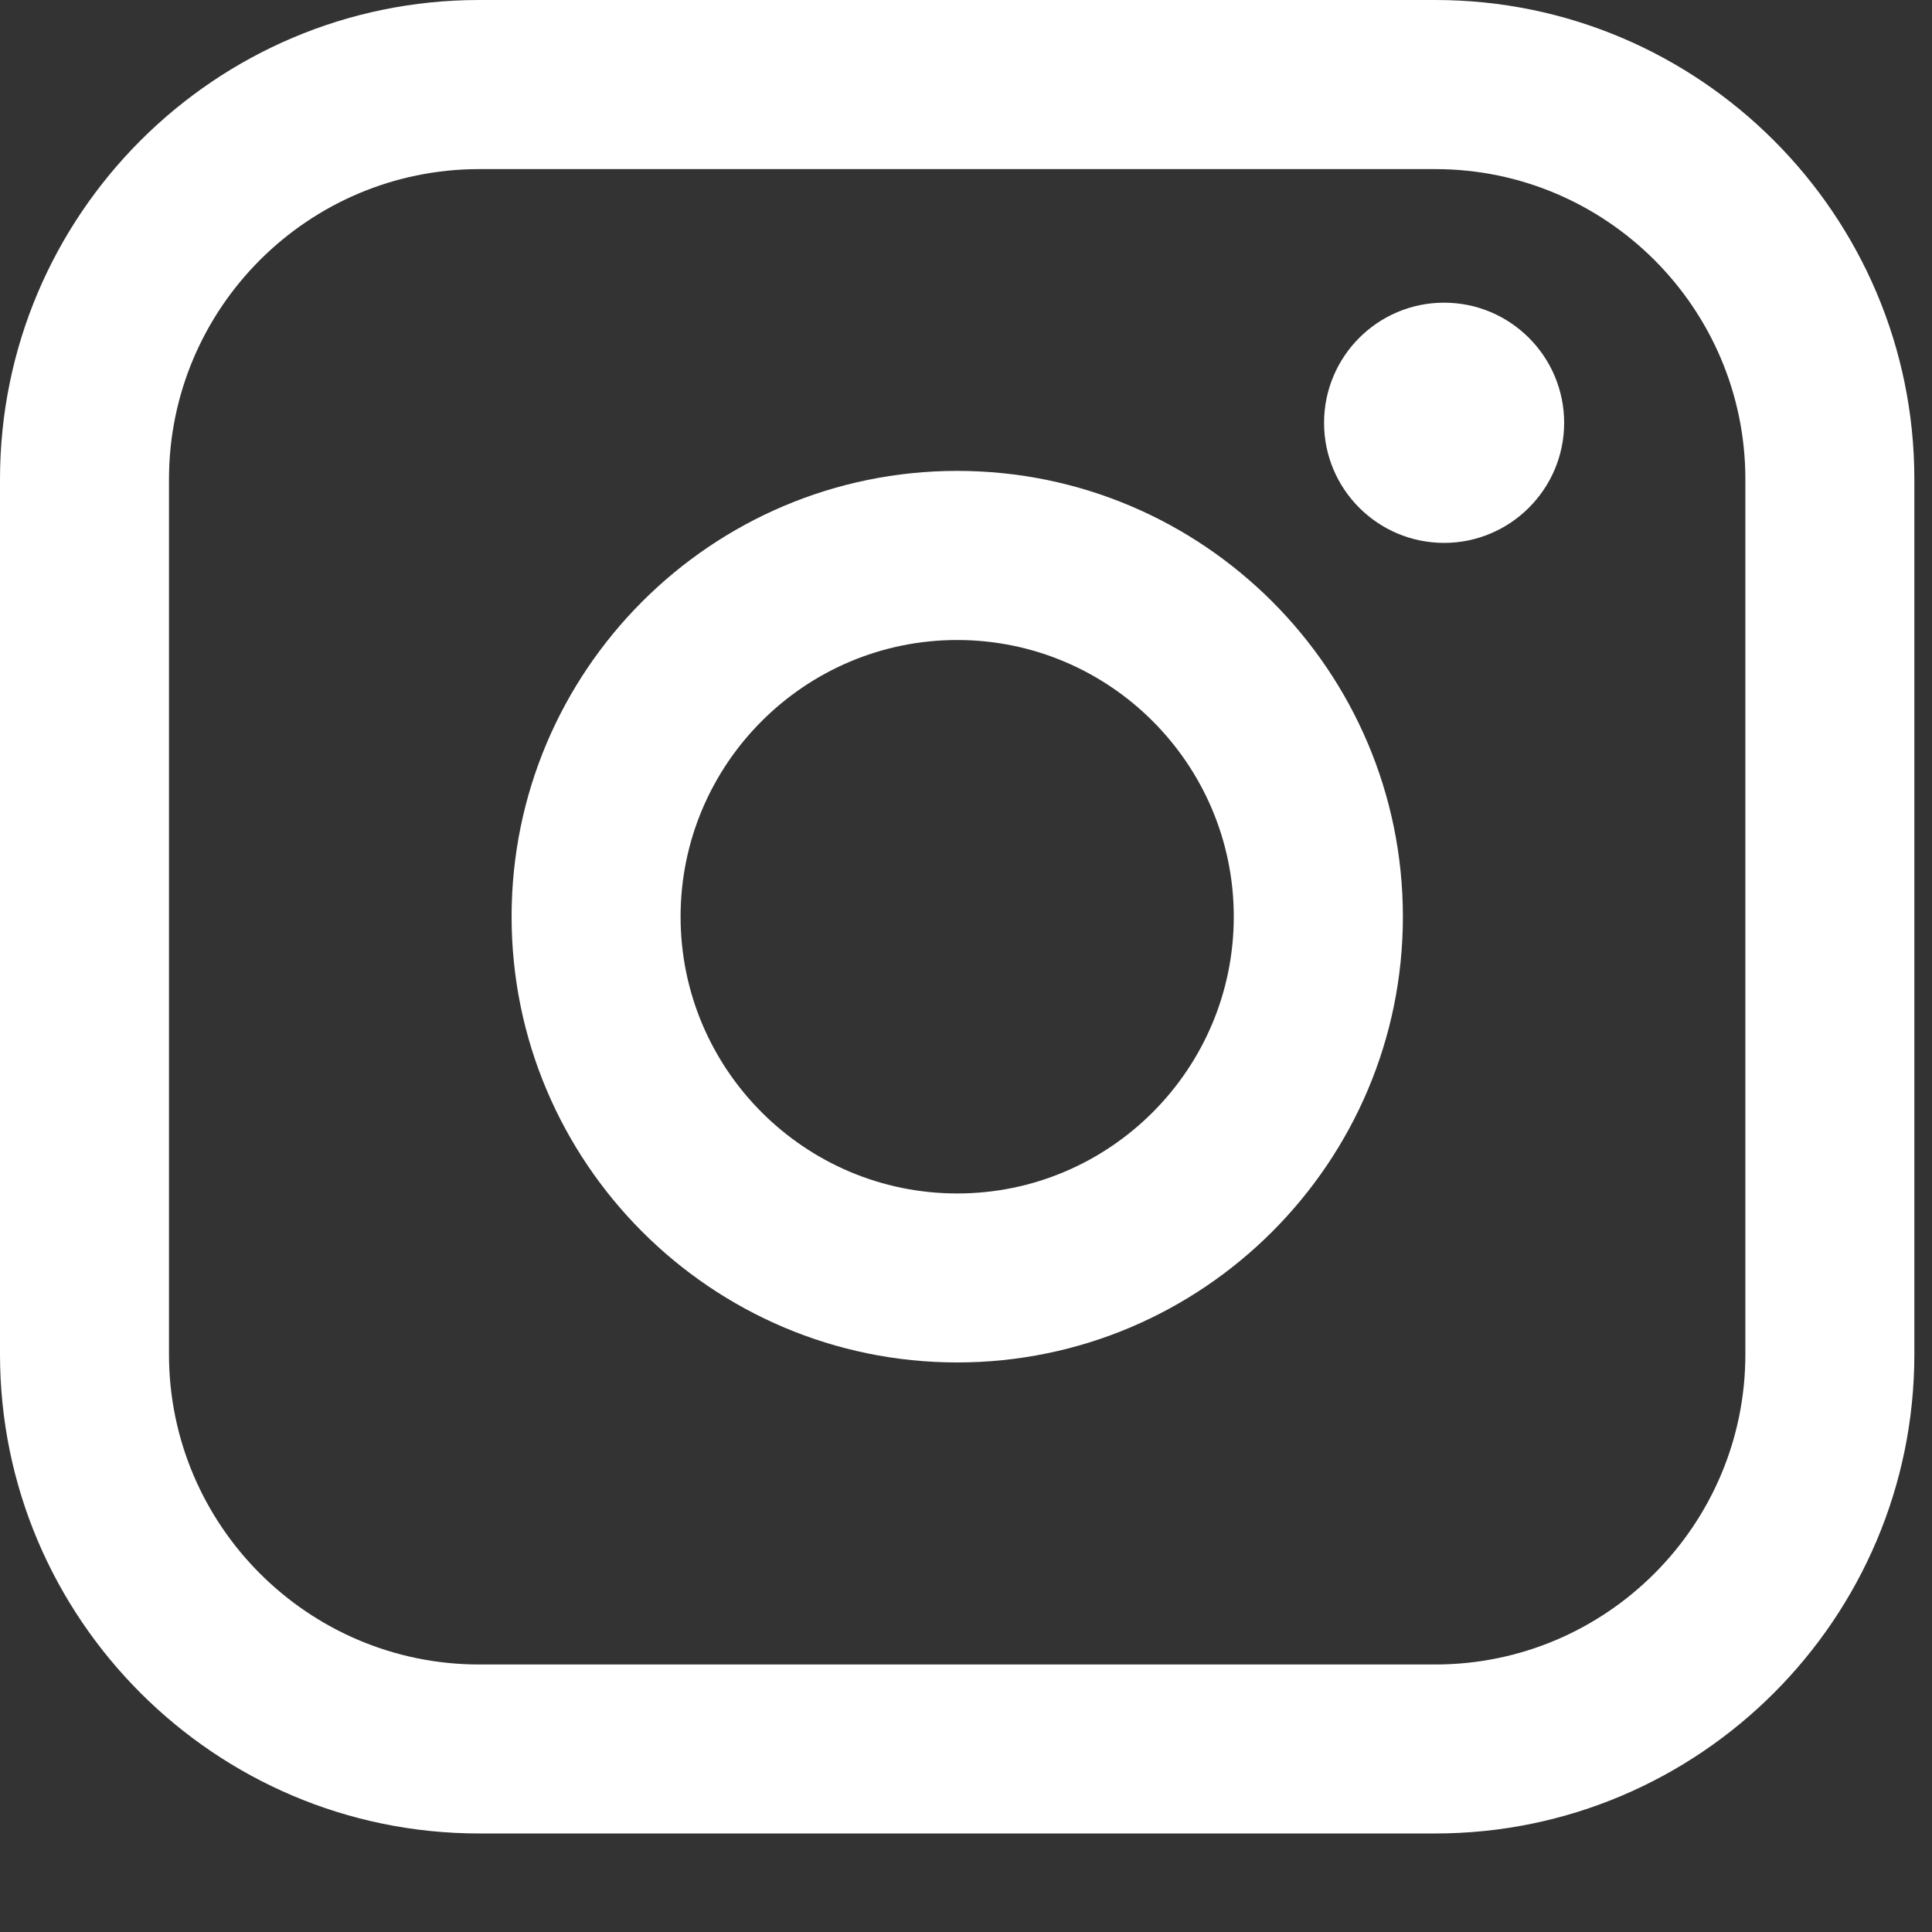
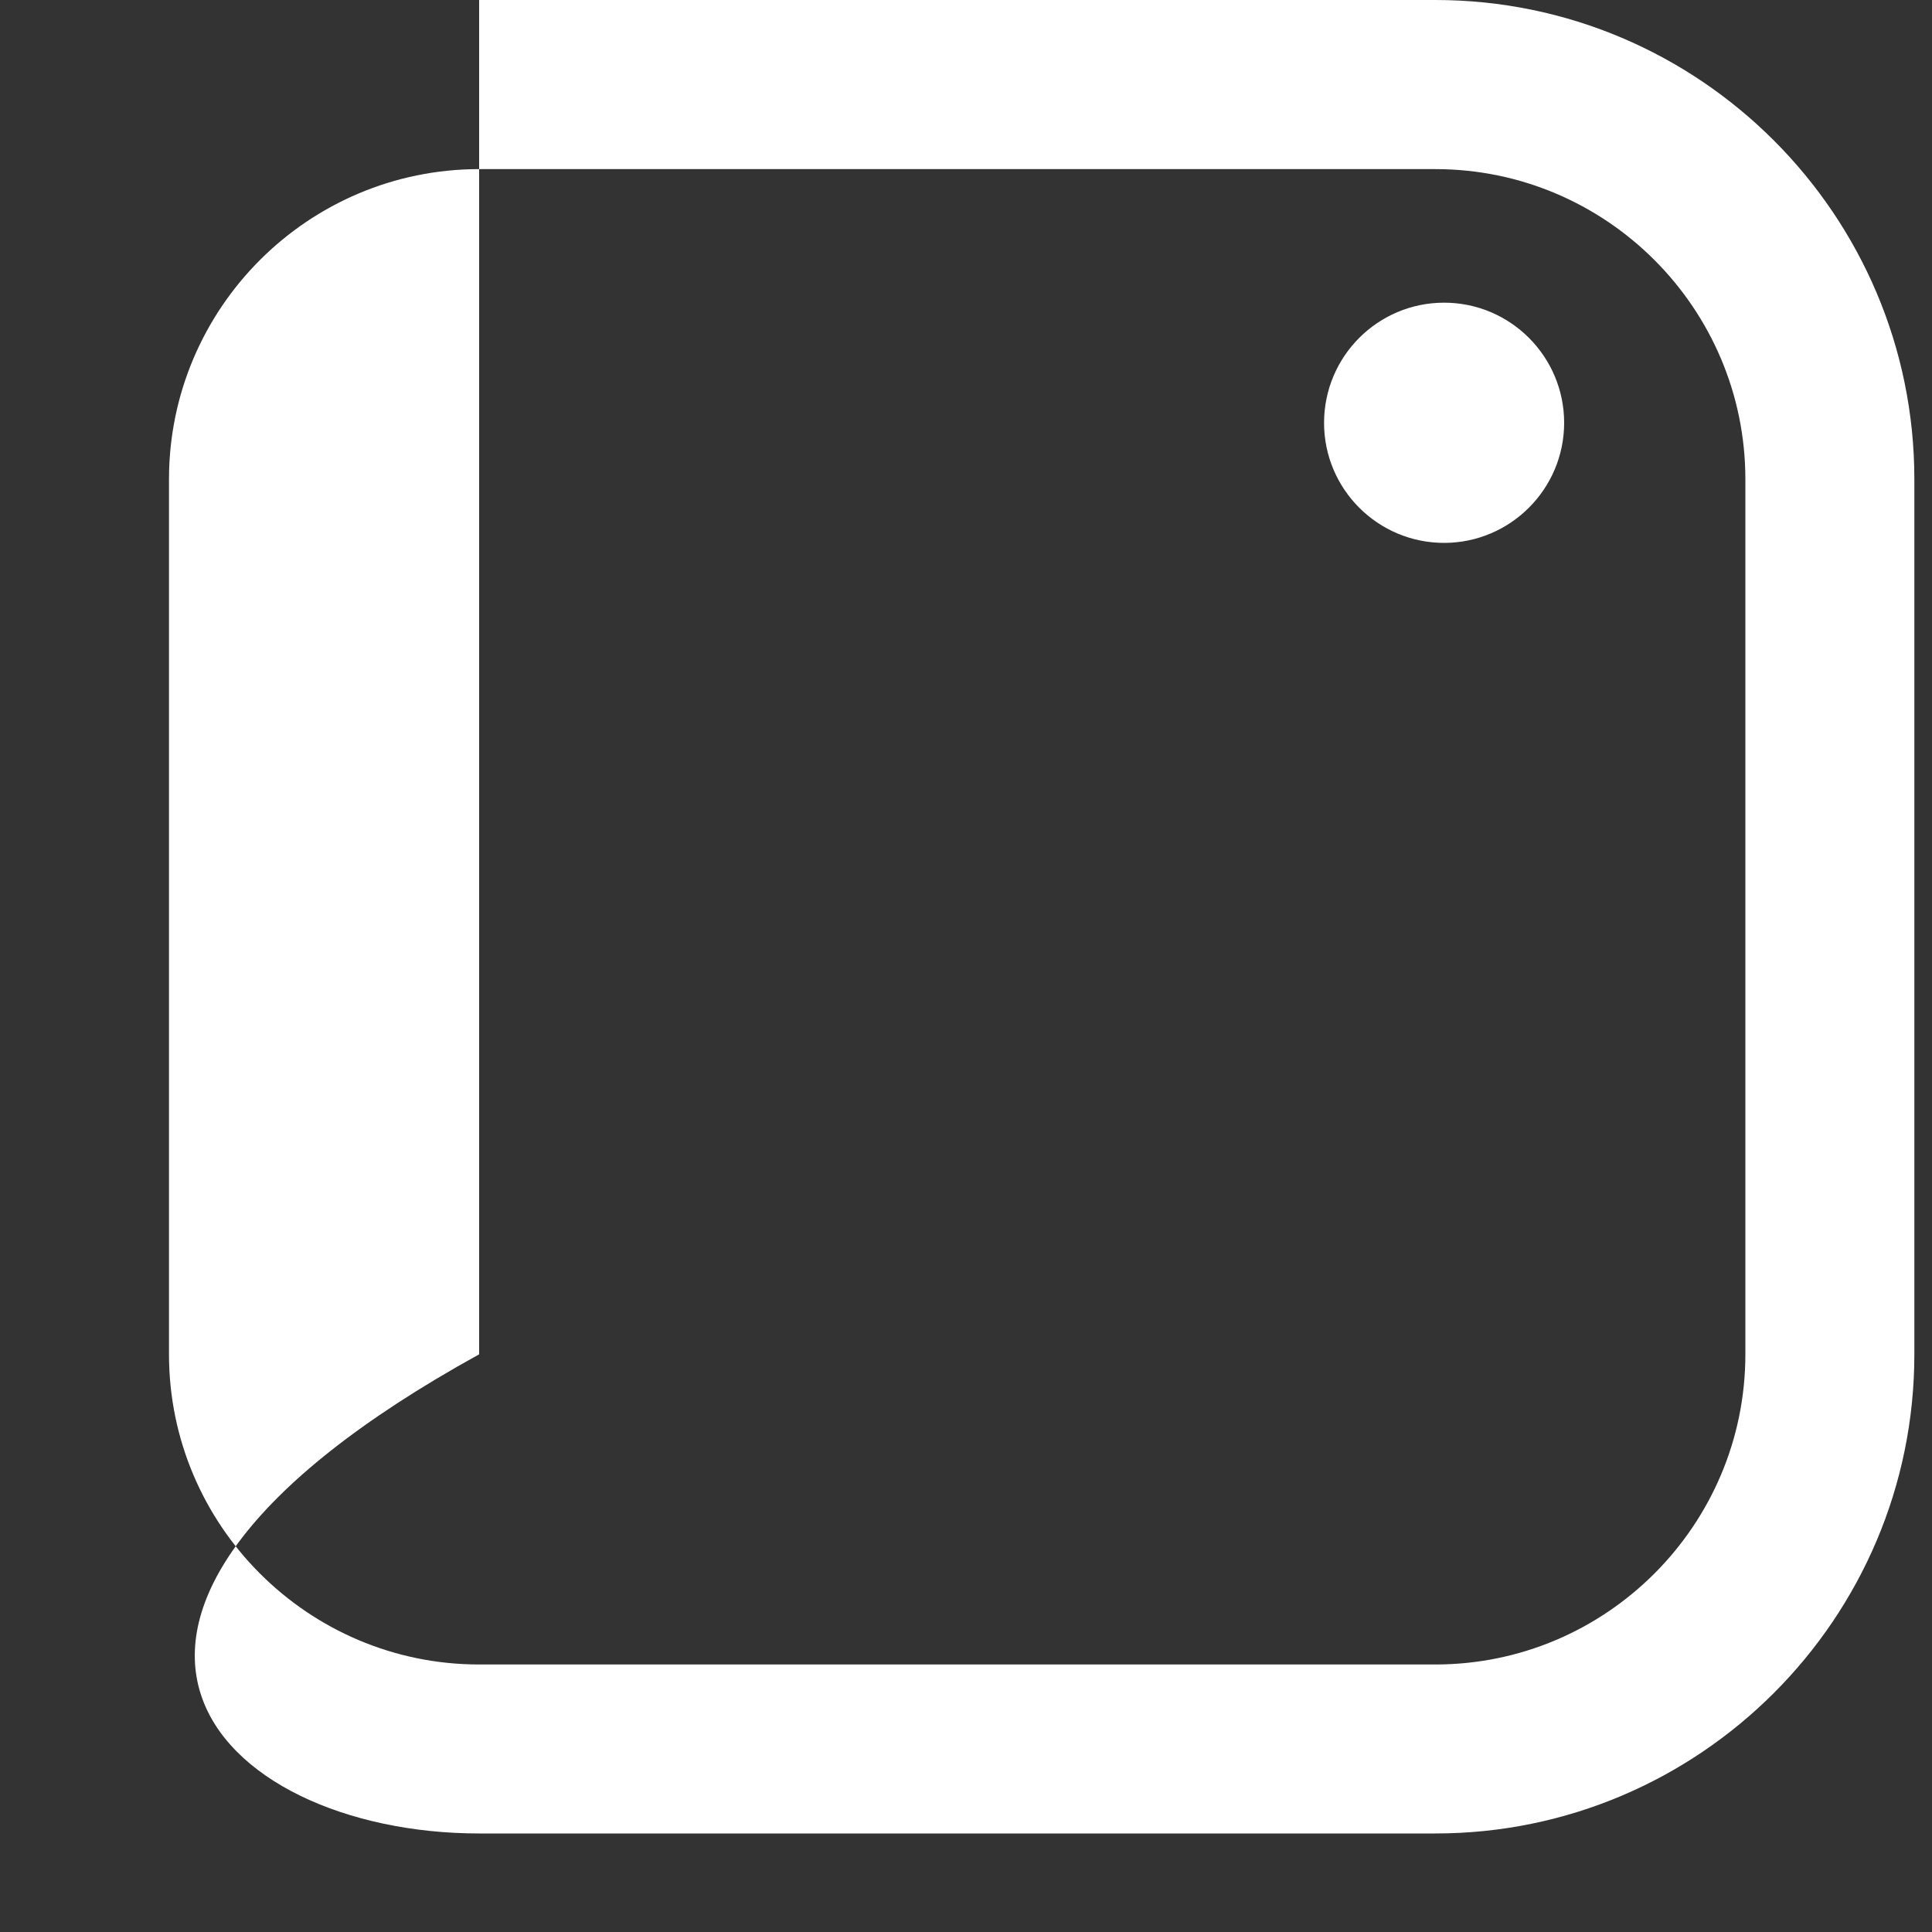
<svg xmlns="http://www.w3.org/2000/svg" width="15" height="15" viewBox="0 0 15 15" fill="none">
  <rect x="0" y="0" width="15" height="15" fill="#333333" stroke="none" />
-   <path d="M11.144 0H3.72C1.669 0 0 1.669 0 3.721V10.515C0 12.566 1.669 14.235 3.72 14.235H11.144C13.195 14.235 14.863 12.566 14.863 10.515V3.721C14.863 1.669 13.195 0 11.144 0ZM1.312 3.721C1.312 2.393 2.392 1.313 3.72 1.313H11.144C12.471 1.313 13.551 2.393 13.551 3.721V10.515C13.551 11.842 12.471 12.923 11.144 12.923H3.72C2.392 12.923 1.312 11.842 1.312 10.515V3.721Z" fill="white" />
-   <path d="M7.432 10.578C9.339 10.578 10.892 9.025 10.892 7.117C10.892 5.208 9.34 3.656 7.432 3.656C5.523 3.656 3.972 5.208 3.972 7.117C3.972 9.025 5.523 10.578 7.432 10.578ZM7.432 4.969C8.616 4.969 9.579 5.933 9.579 7.117C9.579 8.302 8.616 9.266 7.432 9.266C6.247 9.266 5.284 8.302 5.284 7.117C5.284 5.933 6.247 4.969 7.432 4.969Z" fill="white" />
+   <path d="M11.144 0H3.72V10.515C0 12.566 1.669 14.235 3.72 14.235H11.144C13.195 14.235 14.863 12.566 14.863 10.515V3.721C14.863 1.669 13.195 0 11.144 0ZM1.312 3.721C1.312 2.393 2.392 1.313 3.72 1.313H11.144C12.471 1.313 13.551 2.393 13.551 3.721V10.515C13.551 11.842 12.471 12.923 11.144 12.923H3.72C2.392 12.923 1.312 11.842 1.312 10.515V3.721Z" fill="white" />
  <path d="M11.212 4.215C11.725 4.215 12.144 3.797 12.144 3.283C12.144 2.768 11.726 2.35 11.212 2.35C10.697 2.35 10.28 2.768 10.28 3.283C10.28 3.797 10.697 4.215 11.212 4.215Z" fill="white" />
</svg>